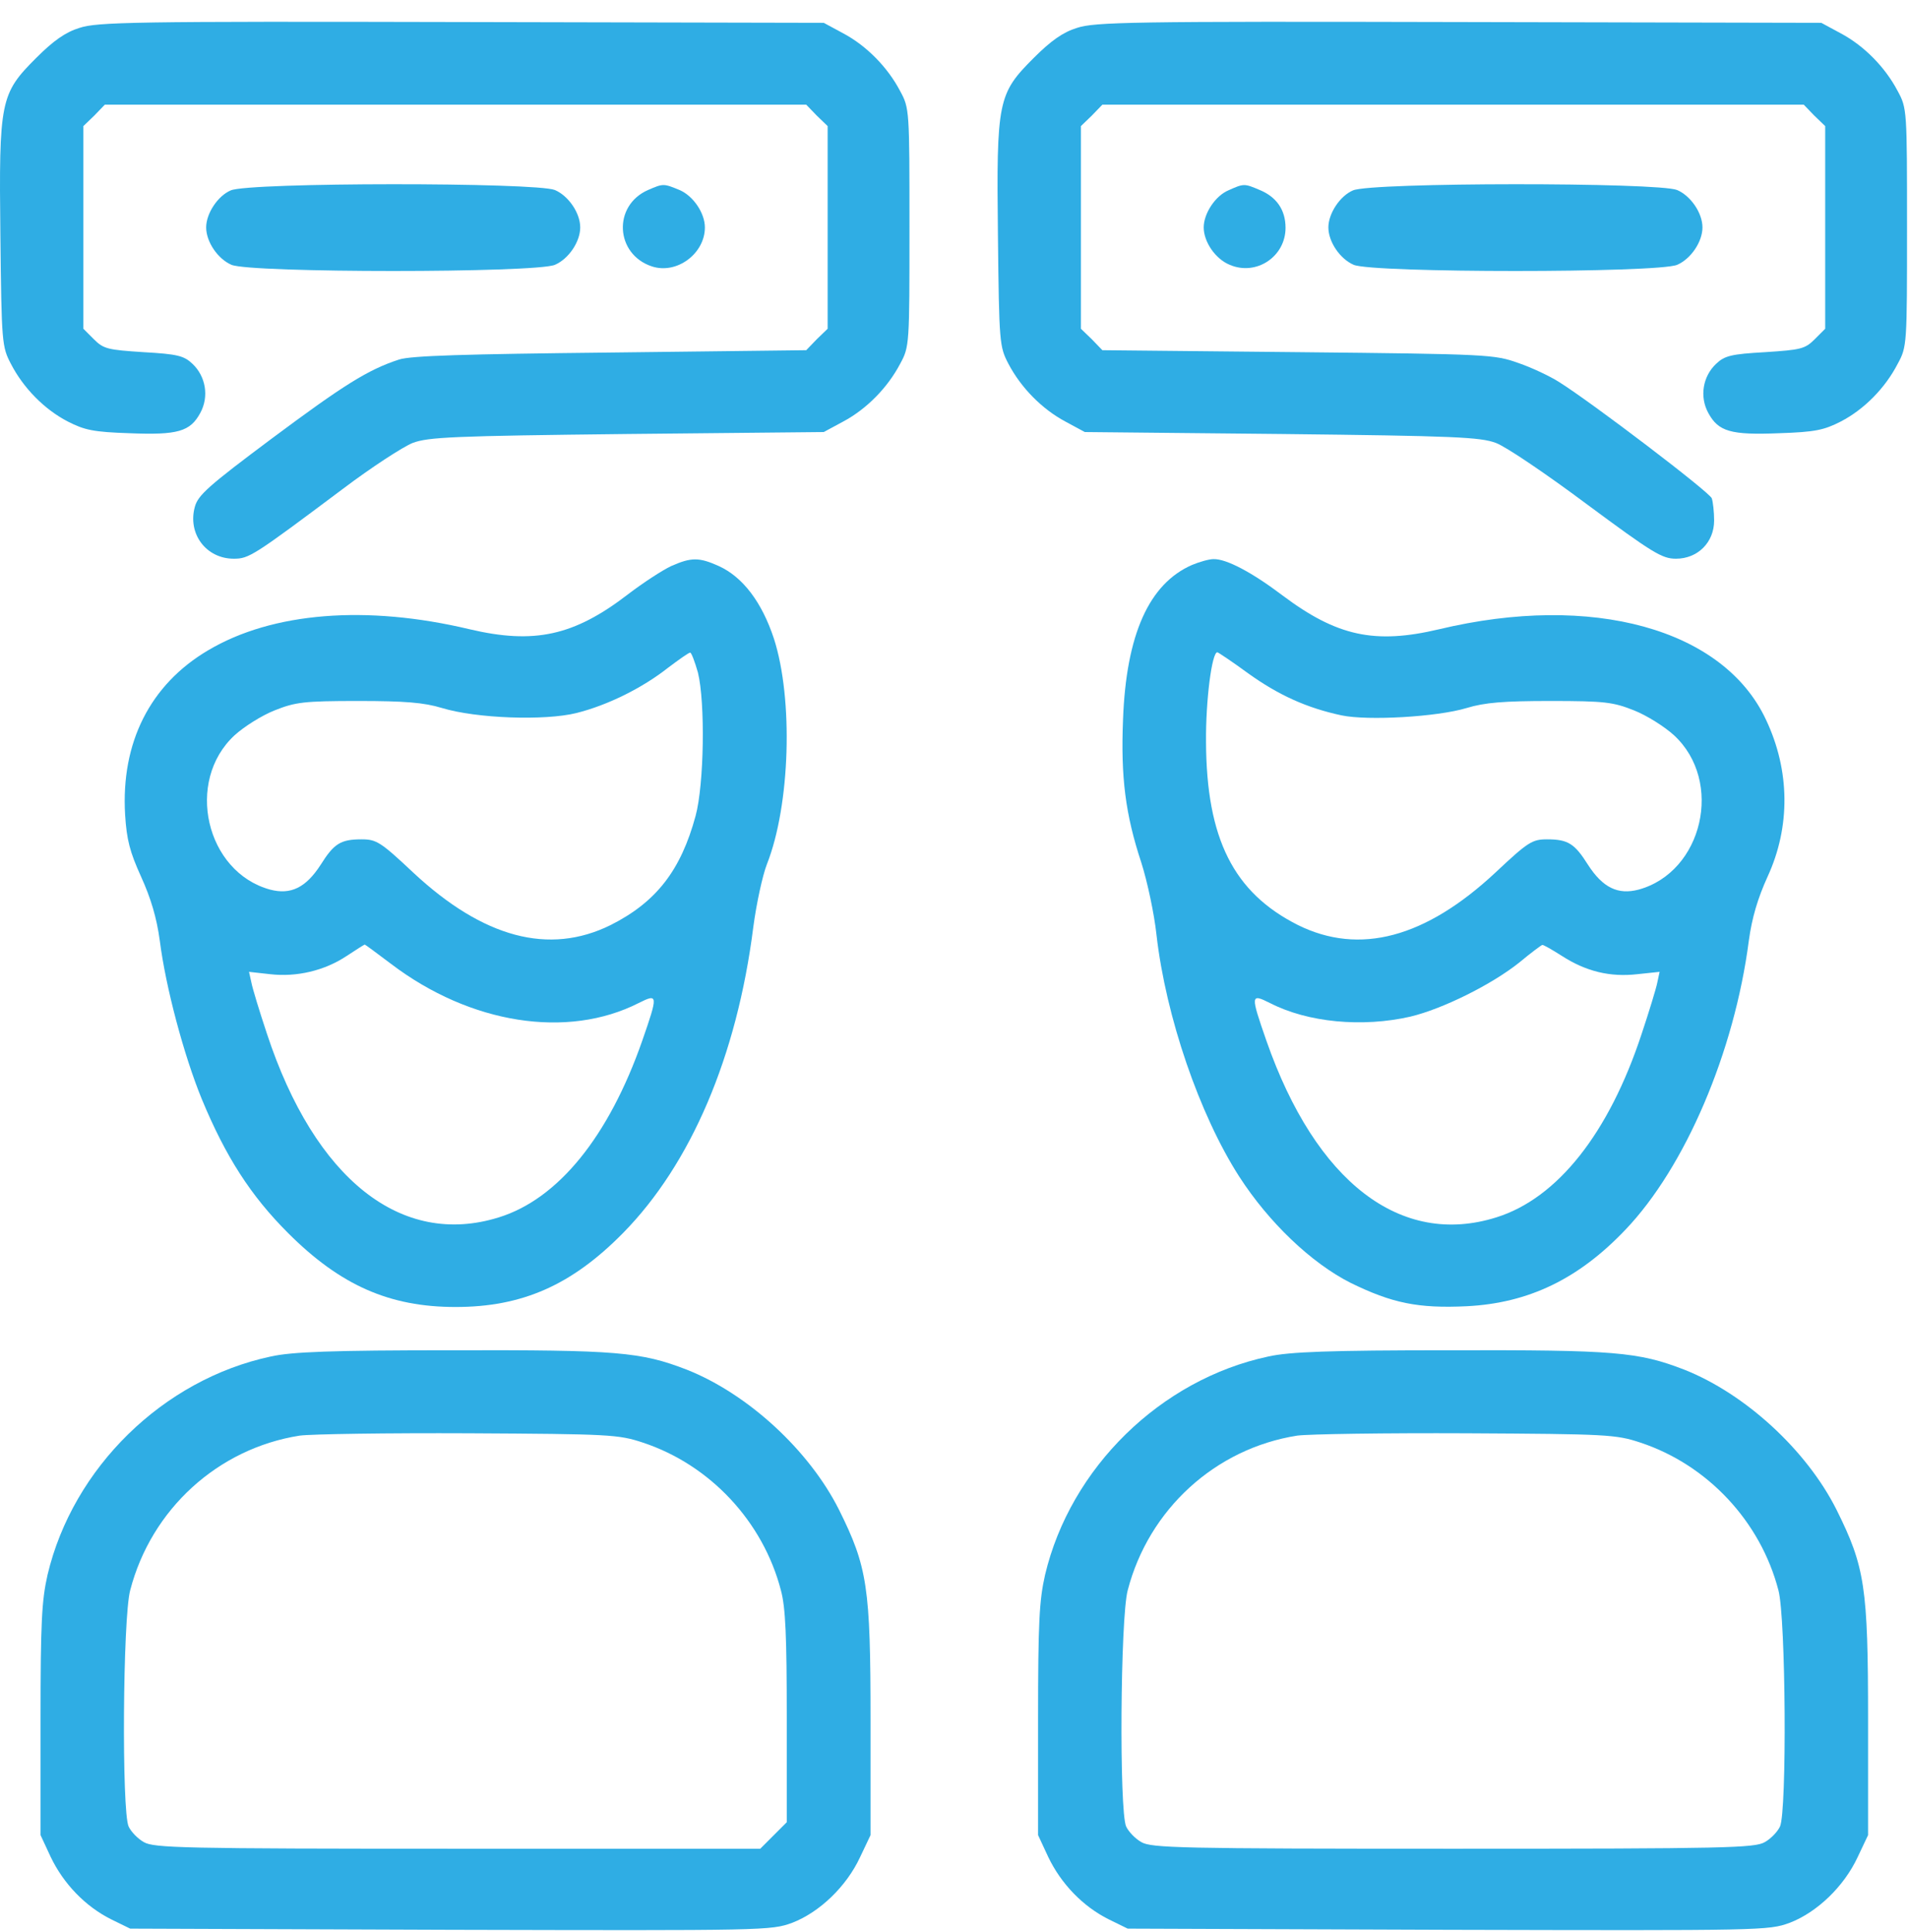
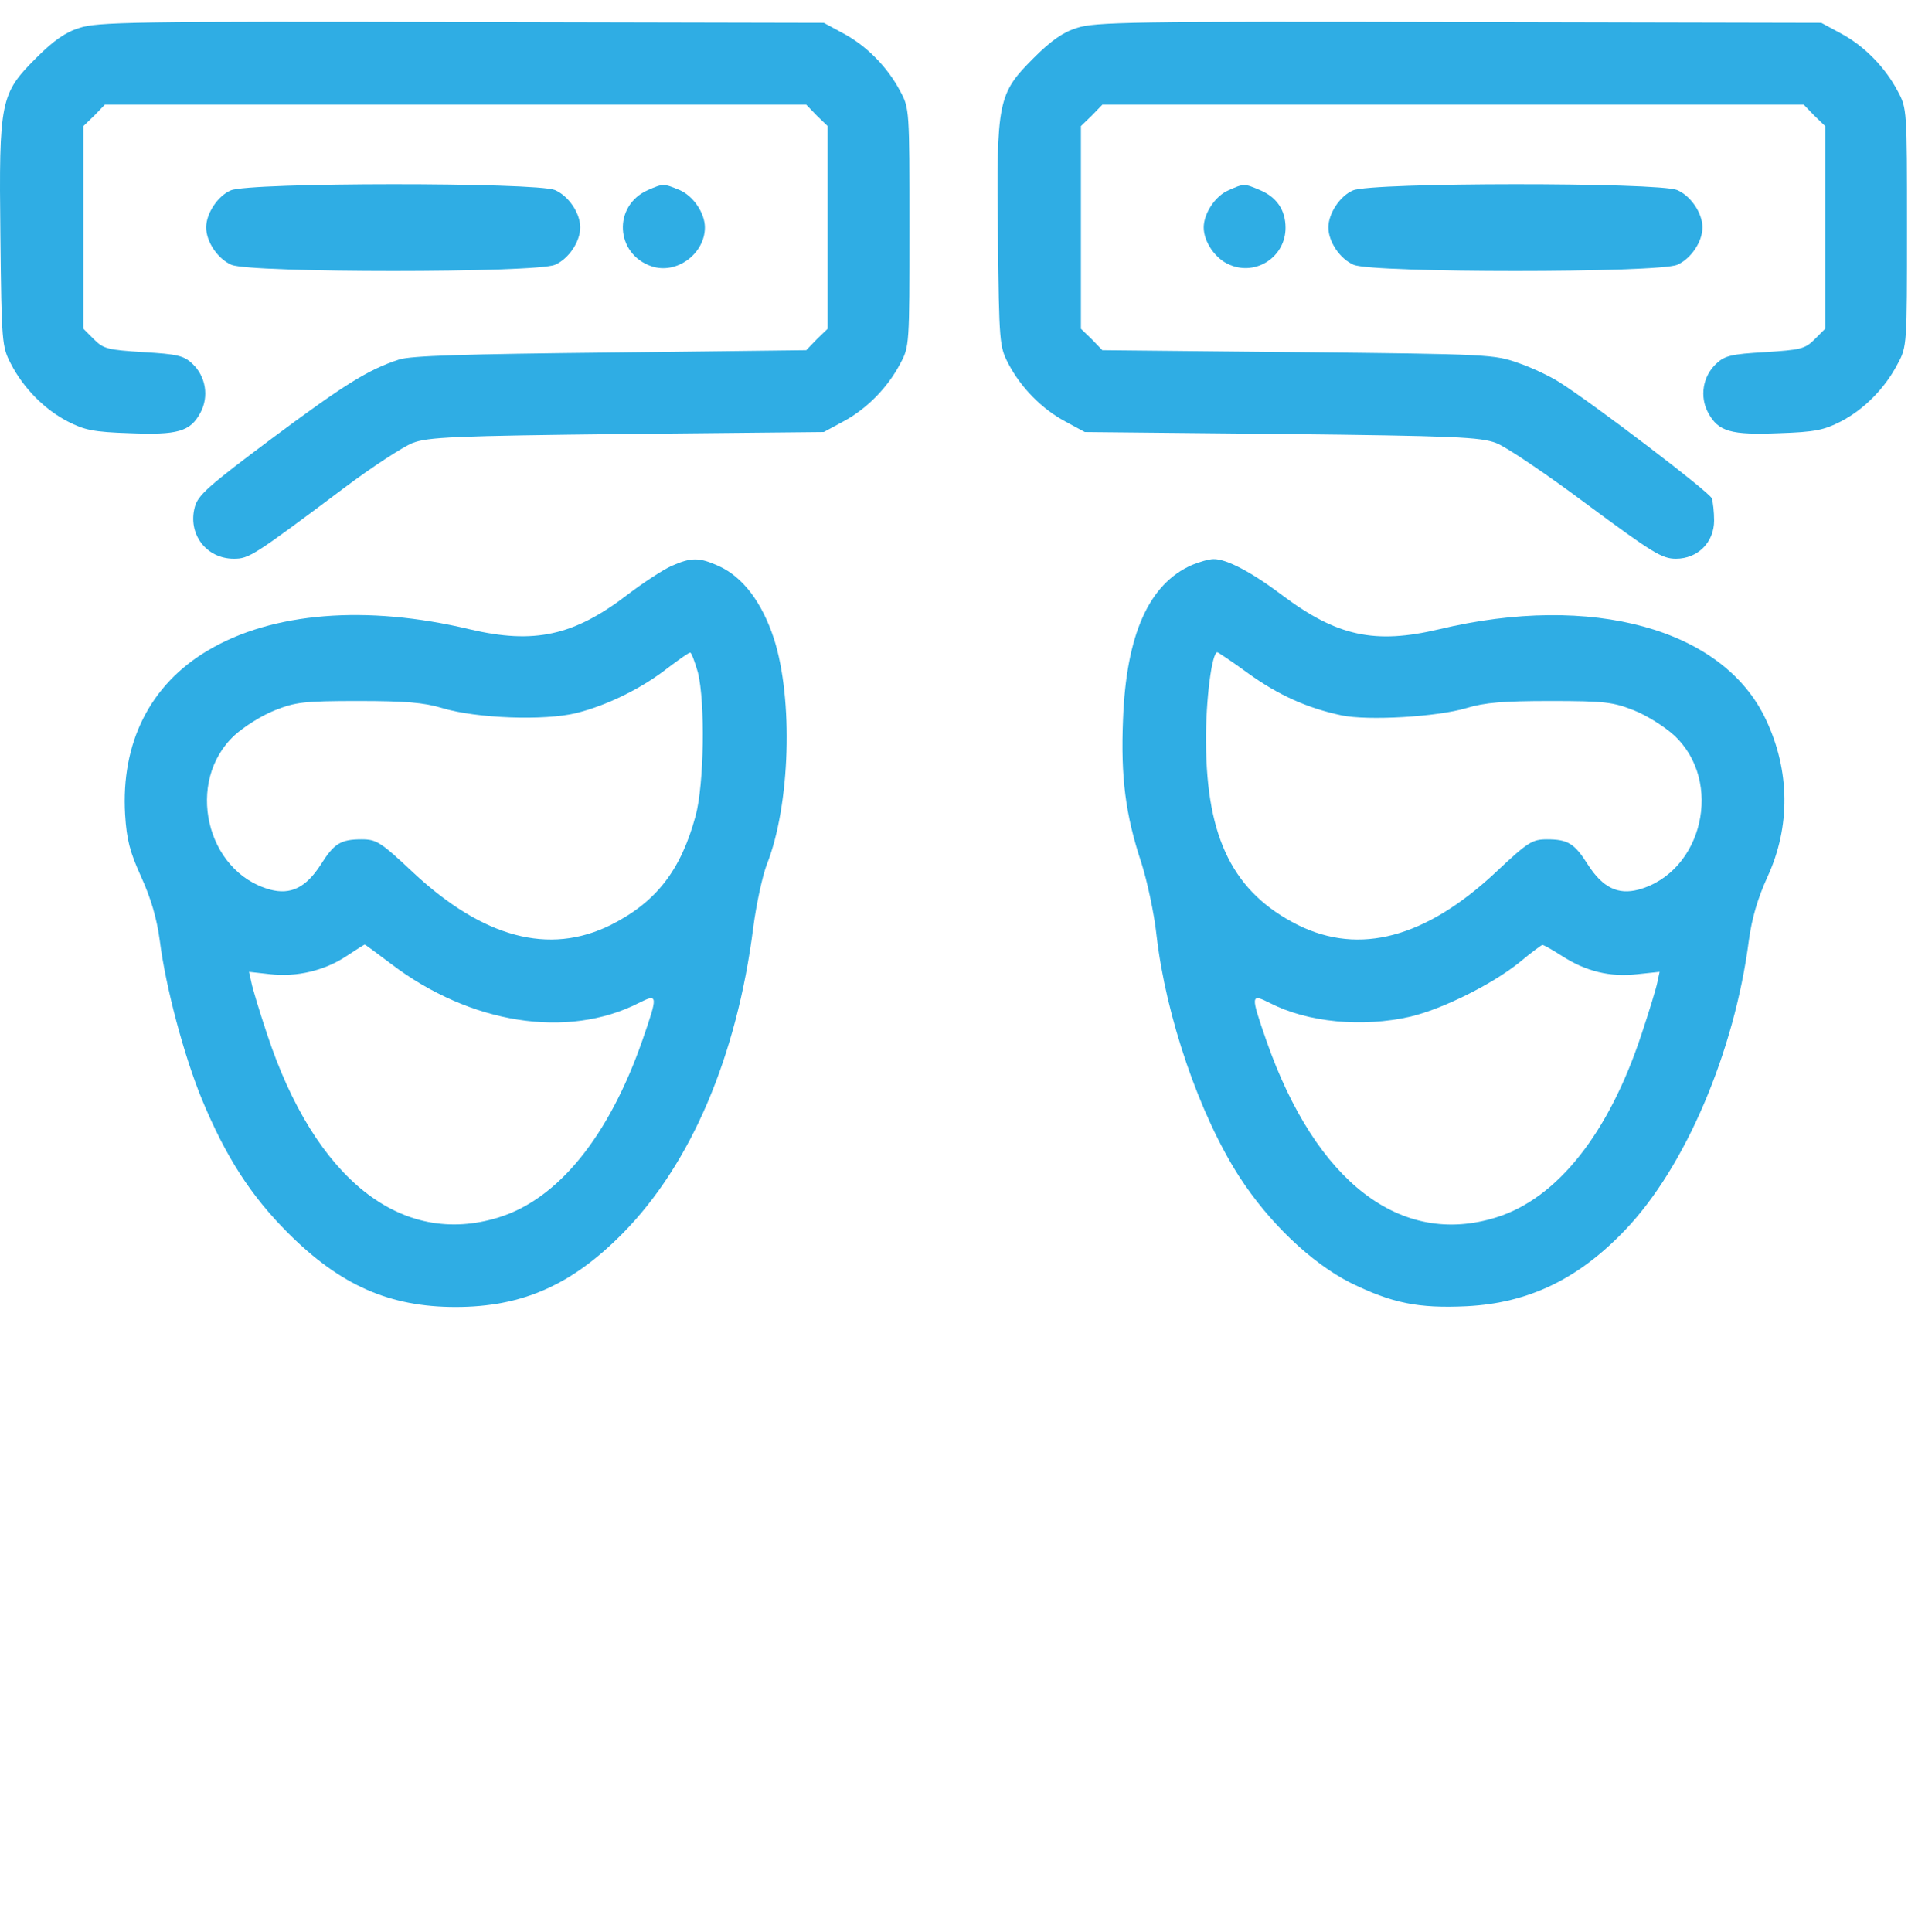
<svg xmlns="http://www.w3.org/2000/svg" width="80" height="81" viewBox="0 0 80 81" fill="none">
  <path d="M3.333 1.169C2.745 1.349 2.238 1.708 1.519 2.427C0.016 3.93 -0.049 4.208 0.016 9.877C0.065 14.387 0.082 14.534 0.457 15.253C0.98 16.266 1.862 17.164 2.843 17.671C3.545 18.03 3.921 18.112 5.424 18.161C7.45 18.243 7.973 18.096 8.398 17.311C8.773 16.625 8.626 15.776 8.071 15.253C7.712 14.91 7.434 14.844 6.012 14.763C4.526 14.665 4.346 14.632 3.937 14.223L3.496 13.782V9.534V5.286L3.954 4.845L4.395 4.388H19.099H33.804L34.245 4.845L34.702 5.286V9.534V13.782L34.245 14.223L33.804 14.681L25.585 14.779C19.491 14.844 17.22 14.91 16.73 15.073C15.423 15.498 14.394 16.151 11.388 18.39C8.741 20.367 8.3 20.759 8.169 21.249C7.859 22.376 8.643 23.422 9.803 23.422C10.44 23.422 10.62 23.308 14.394 20.481C15.586 19.582 16.894 18.733 17.302 18.569C17.956 18.324 18.968 18.275 26.288 18.194L34.539 18.112L35.356 17.671C36.336 17.148 37.218 16.249 37.741 15.253C38.133 14.534 38.133 14.452 38.133 9.534C38.133 4.617 38.133 4.535 37.741 3.816C37.218 2.819 36.336 1.921 35.356 1.398L34.539 0.957L19.344 0.924C5.604 0.891 4.068 0.924 3.333 1.169Z" fill="#2FADE4" />
  <path d="M45.158 1.169C44.57 1.349 44.064 1.708 43.345 2.427C41.842 3.93 41.776 4.208 41.842 9.877C41.891 14.387 41.907 14.534 42.283 15.253C42.806 16.249 43.688 17.148 44.668 17.671L45.485 18.112L53.736 18.194C61.007 18.275 62.069 18.324 62.722 18.569C63.131 18.716 64.846 19.877 66.529 21.134C69.29 23.177 69.682 23.422 70.27 23.422C71.185 23.422 71.871 22.736 71.871 21.821C71.871 21.461 71.823 21.037 71.773 20.89C71.675 20.628 66.741 16.87 65.353 16.004C64.993 15.776 64.242 15.416 63.67 15.22C62.657 14.861 62.461 14.844 54.439 14.763L46.221 14.681L45.779 14.223L45.322 13.782V9.534V5.286L45.779 4.845L46.221 4.388H60.925H75.629L76.07 4.845L76.528 5.286V9.534V13.782L76.087 14.223C75.678 14.632 75.499 14.665 74.012 14.763C72.59 14.844 72.313 14.91 71.953 15.253C71.398 15.776 71.251 16.625 71.626 17.311C72.051 18.096 72.574 18.243 74.6 18.161C76.103 18.112 76.479 18.03 77.181 17.671C78.162 17.164 79.044 16.266 79.567 15.253C79.959 14.534 79.959 14.452 79.959 9.534C79.959 4.617 79.959 4.535 79.567 3.816C79.044 2.819 78.162 1.921 77.181 1.398L76.365 0.957L61.17 0.924C47.43 0.891 45.894 0.924 45.158 1.169Z" fill="#2FADE4" />
  <path d="M9.673 7.982C9.134 8.211 8.644 8.946 8.644 9.534C8.644 10.139 9.134 10.857 9.706 11.102C10.522 11.446 22.449 11.446 23.266 11.102C23.838 10.857 24.328 10.139 24.328 9.534C24.328 8.93 23.838 8.211 23.266 7.966C22.466 7.639 10.441 7.639 9.673 7.982Z" fill="#2FADE4" />
  <path d="M27.17 7.966C25.683 8.62 25.797 10.662 27.333 11.168C28.379 11.512 29.555 10.629 29.555 9.535C29.555 8.93 29.065 8.211 28.493 7.966C27.823 7.689 27.807 7.689 27.17 7.966Z" fill="#2FADE4" />
  <path d="M51.499 7.982C50.96 8.211 50.47 8.946 50.47 9.534C50.47 10.139 50.96 10.858 51.564 11.103C52.675 11.576 53.901 10.759 53.901 9.551C53.901 8.799 53.525 8.26 52.822 7.966C52.169 7.688 52.153 7.688 51.499 7.982Z" fill="#2FADE4" />
  <path d="M56.727 7.982C56.187 8.211 55.697 8.946 55.697 9.534C55.697 10.139 56.187 10.857 56.759 11.102C57.576 11.446 69.503 11.446 70.32 11.102C70.892 10.857 71.382 10.139 71.382 9.534C71.382 8.93 70.892 8.211 70.32 7.966C69.519 7.639 57.495 7.639 56.727 7.982Z" fill="#2FADE4" />
  <path d="M28.136 23.733C27.76 23.912 26.959 24.435 26.338 24.909C24.067 26.657 22.401 27.017 19.689 26.379C15.376 25.35 11.422 25.66 8.726 27.262C6.291 28.699 5.066 31.134 5.246 34.156C5.311 35.202 5.442 35.709 5.916 36.754C6.324 37.653 6.569 38.47 6.7 39.434C6.945 41.378 7.713 44.253 8.464 46.083C9.461 48.485 10.507 50.119 12.075 51.687C14.264 53.877 16.323 54.791 19.101 54.791C21.895 54.791 23.969 53.877 26.126 51.687C28.969 48.795 30.897 44.286 31.583 38.878C31.714 37.881 31.975 36.689 32.155 36.231C33.135 33.748 33.266 29.304 32.449 26.771C31.942 25.236 31.142 24.19 30.145 23.733C29.312 23.357 28.985 23.357 28.136 23.733ZM29.263 28.193C29.573 29.451 29.524 32.882 29.165 34.205C28.544 36.493 27.515 37.816 25.603 38.78C23.022 40.054 20.261 39.319 17.32 36.574C15.964 35.3 15.784 35.186 15.163 35.186C14.281 35.186 14.003 35.365 13.448 36.248C12.827 37.212 12.19 37.522 11.324 37.293C8.628 36.558 7.746 32.751 9.837 30.823C10.229 30.464 10.98 29.99 11.52 29.778C12.386 29.435 12.729 29.386 15.016 29.386C16.977 29.386 17.777 29.451 18.529 29.68C19.983 30.121 22.842 30.219 24.166 29.892C25.473 29.565 26.927 28.846 28.005 27.997C28.462 27.654 28.871 27.36 28.936 27.36C28.985 27.343 29.132 27.735 29.263 28.193ZM16.405 40.414C19.721 42.93 23.79 43.567 26.78 42.048C27.596 41.639 27.596 41.705 26.927 43.633C25.521 47.652 23.398 50.266 20.914 51.034C16.83 52.308 13.203 49.433 11.193 43.338C10.883 42.407 10.588 41.443 10.539 41.182L10.441 40.741L11.324 40.839C12.435 40.969 13.611 40.692 14.542 40.071C14.934 39.809 15.277 39.597 15.294 39.597C15.31 39.597 15.8 39.956 16.405 40.414Z" fill="#2FADE4" />
  <path d="M49.979 23.684C48.182 24.468 47.218 26.592 47.087 30.17C46.989 32.572 47.185 34.14 47.855 36.166C48.1 36.934 48.394 38.29 48.492 39.205C48.884 42.62 50.289 46.721 51.956 49.319C53.198 51.246 54.979 52.946 56.629 53.779C58.361 54.628 59.455 54.857 61.498 54.759C64.095 54.628 66.187 53.615 68.147 51.557C70.663 48.926 72.722 44.09 73.326 39.434C73.457 38.47 73.702 37.653 74.111 36.754C75.075 34.663 75.058 32.31 74.045 30.17C72.264 26.363 66.758 24.844 60.337 26.38C57.642 27.017 56.057 26.674 53.77 24.958C52.495 23.994 51.417 23.422 50.878 23.439C50.698 23.439 50.289 23.553 49.979 23.684ZM52.332 28.226C53.606 29.141 54.799 29.68 56.253 29.99C57.348 30.219 60.256 30.056 61.498 29.68C62.249 29.451 63.05 29.386 65.01 29.386C67.298 29.386 67.641 29.435 68.507 29.778C69.046 29.99 69.797 30.464 70.189 30.824C72.281 32.752 71.398 36.558 68.703 37.294C67.837 37.522 67.2 37.212 66.579 36.248C66.023 35.366 65.746 35.186 64.863 35.186C64.242 35.186 64.063 35.3 62.706 36.575C59.766 39.319 57.005 40.055 54.423 38.78C51.727 37.424 50.584 35.17 50.567 31.101C50.551 29.369 50.812 27.344 51.041 27.344C51.074 27.344 51.662 27.736 52.332 28.226ZM65.484 40.071C66.497 40.725 67.51 40.97 68.654 40.839L69.585 40.741L69.487 41.198C69.438 41.444 69.144 42.407 68.833 43.339C67.461 47.505 65.304 50.233 62.739 51.034C58.736 52.292 55.175 49.564 53.1 43.633C52.43 41.705 52.43 41.639 53.247 42.048C54.831 42.865 57.119 43.077 59.129 42.62C60.501 42.293 62.559 41.264 63.703 40.349C64.193 39.94 64.635 39.614 64.667 39.614C64.7 39.597 65.076 39.81 65.484 40.071Z" fill="#2FADE4" />
-   <path d="M11.356 56.866C6.83 57.83 3.056 61.539 1.994 66.016C1.749 67.094 1.7 68.009 1.7 72.11V76.93L2.125 77.844C2.664 78.972 3.579 79.919 4.657 80.459L5.458 80.851L18.888 80.9C32.122 80.932 32.318 80.932 33.217 80.606C34.36 80.165 35.488 79.086 36.059 77.861L36.501 76.93V72.11C36.501 66.522 36.37 65.689 35.177 63.287C33.919 60.787 31.354 58.435 28.805 57.422C26.861 56.67 25.881 56.589 18.986 56.605C13.889 56.605 12.238 56.67 11.356 56.866ZM26.959 60.477C29.769 61.408 31.991 63.777 32.743 66.669C32.939 67.388 32.988 68.63 32.988 71.995V76.39L32.432 76.946L31.877 77.501H19.182C7.631 77.501 6.455 77.469 6.03 77.224C5.768 77.077 5.491 76.782 5.393 76.57C5.099 75.933 5.148 67.829 5.458 66.669C6.34 63.271 9.134 60.722 12.565 60.183C13.055 60.117 16.258 60.069 19.672 60.085C25.554 60.117 25.93 60.134 26.959 60.477Z" fill="#2FADE4" />
-   <path d="M53.181 56.866C48.656 57.83 44.882 61.539 43.819 66.016C43.574 67.094 43.525 68.009 43.525 72.11V76.93L43.95 77.844C44.489 78.972 45.404 79.919 46.483 80.459L47.283 80.851L60.713 80.9C73.947 80.932 74.143 80.932 75.042 80.606C76.186 80.165 77.313 79.086 77.885 77.861L78.326 76.93V72.11C78.326 66.522 78.195 65.689 77.002 63.287C75.744 60.787 73.179 58.435 70.63 57.422C68.686 56.67 67.706 56.589 60.811 56.605C55.714 56.605 54.063 56.67 53.181 56.866ZM68.784 60.477C71.594 61.408 73.816 63.777 74.568 66.669C74.878 67.829 74.927 75.933 74.633 76.57C74.535 76.782 74.258 77.077 73.996 77.224C73.571 77.469 72.395 77.501 60.926 77.501C49.456 77.501 48.28 77.469 47.855 77.224C47.594 77.077 47.316 76.782 47.218 76.57C46.924 75.933 46.973 67.829 47.283 66.669C48.165 63.271 50.959 60.722 54.39 60.183C54.88 60.117 58.083 60.069 61.497 60.085C67.379 60.117 67.755 60.134 68.784 60.477Z" fill="#2FADE4" />
</svg>